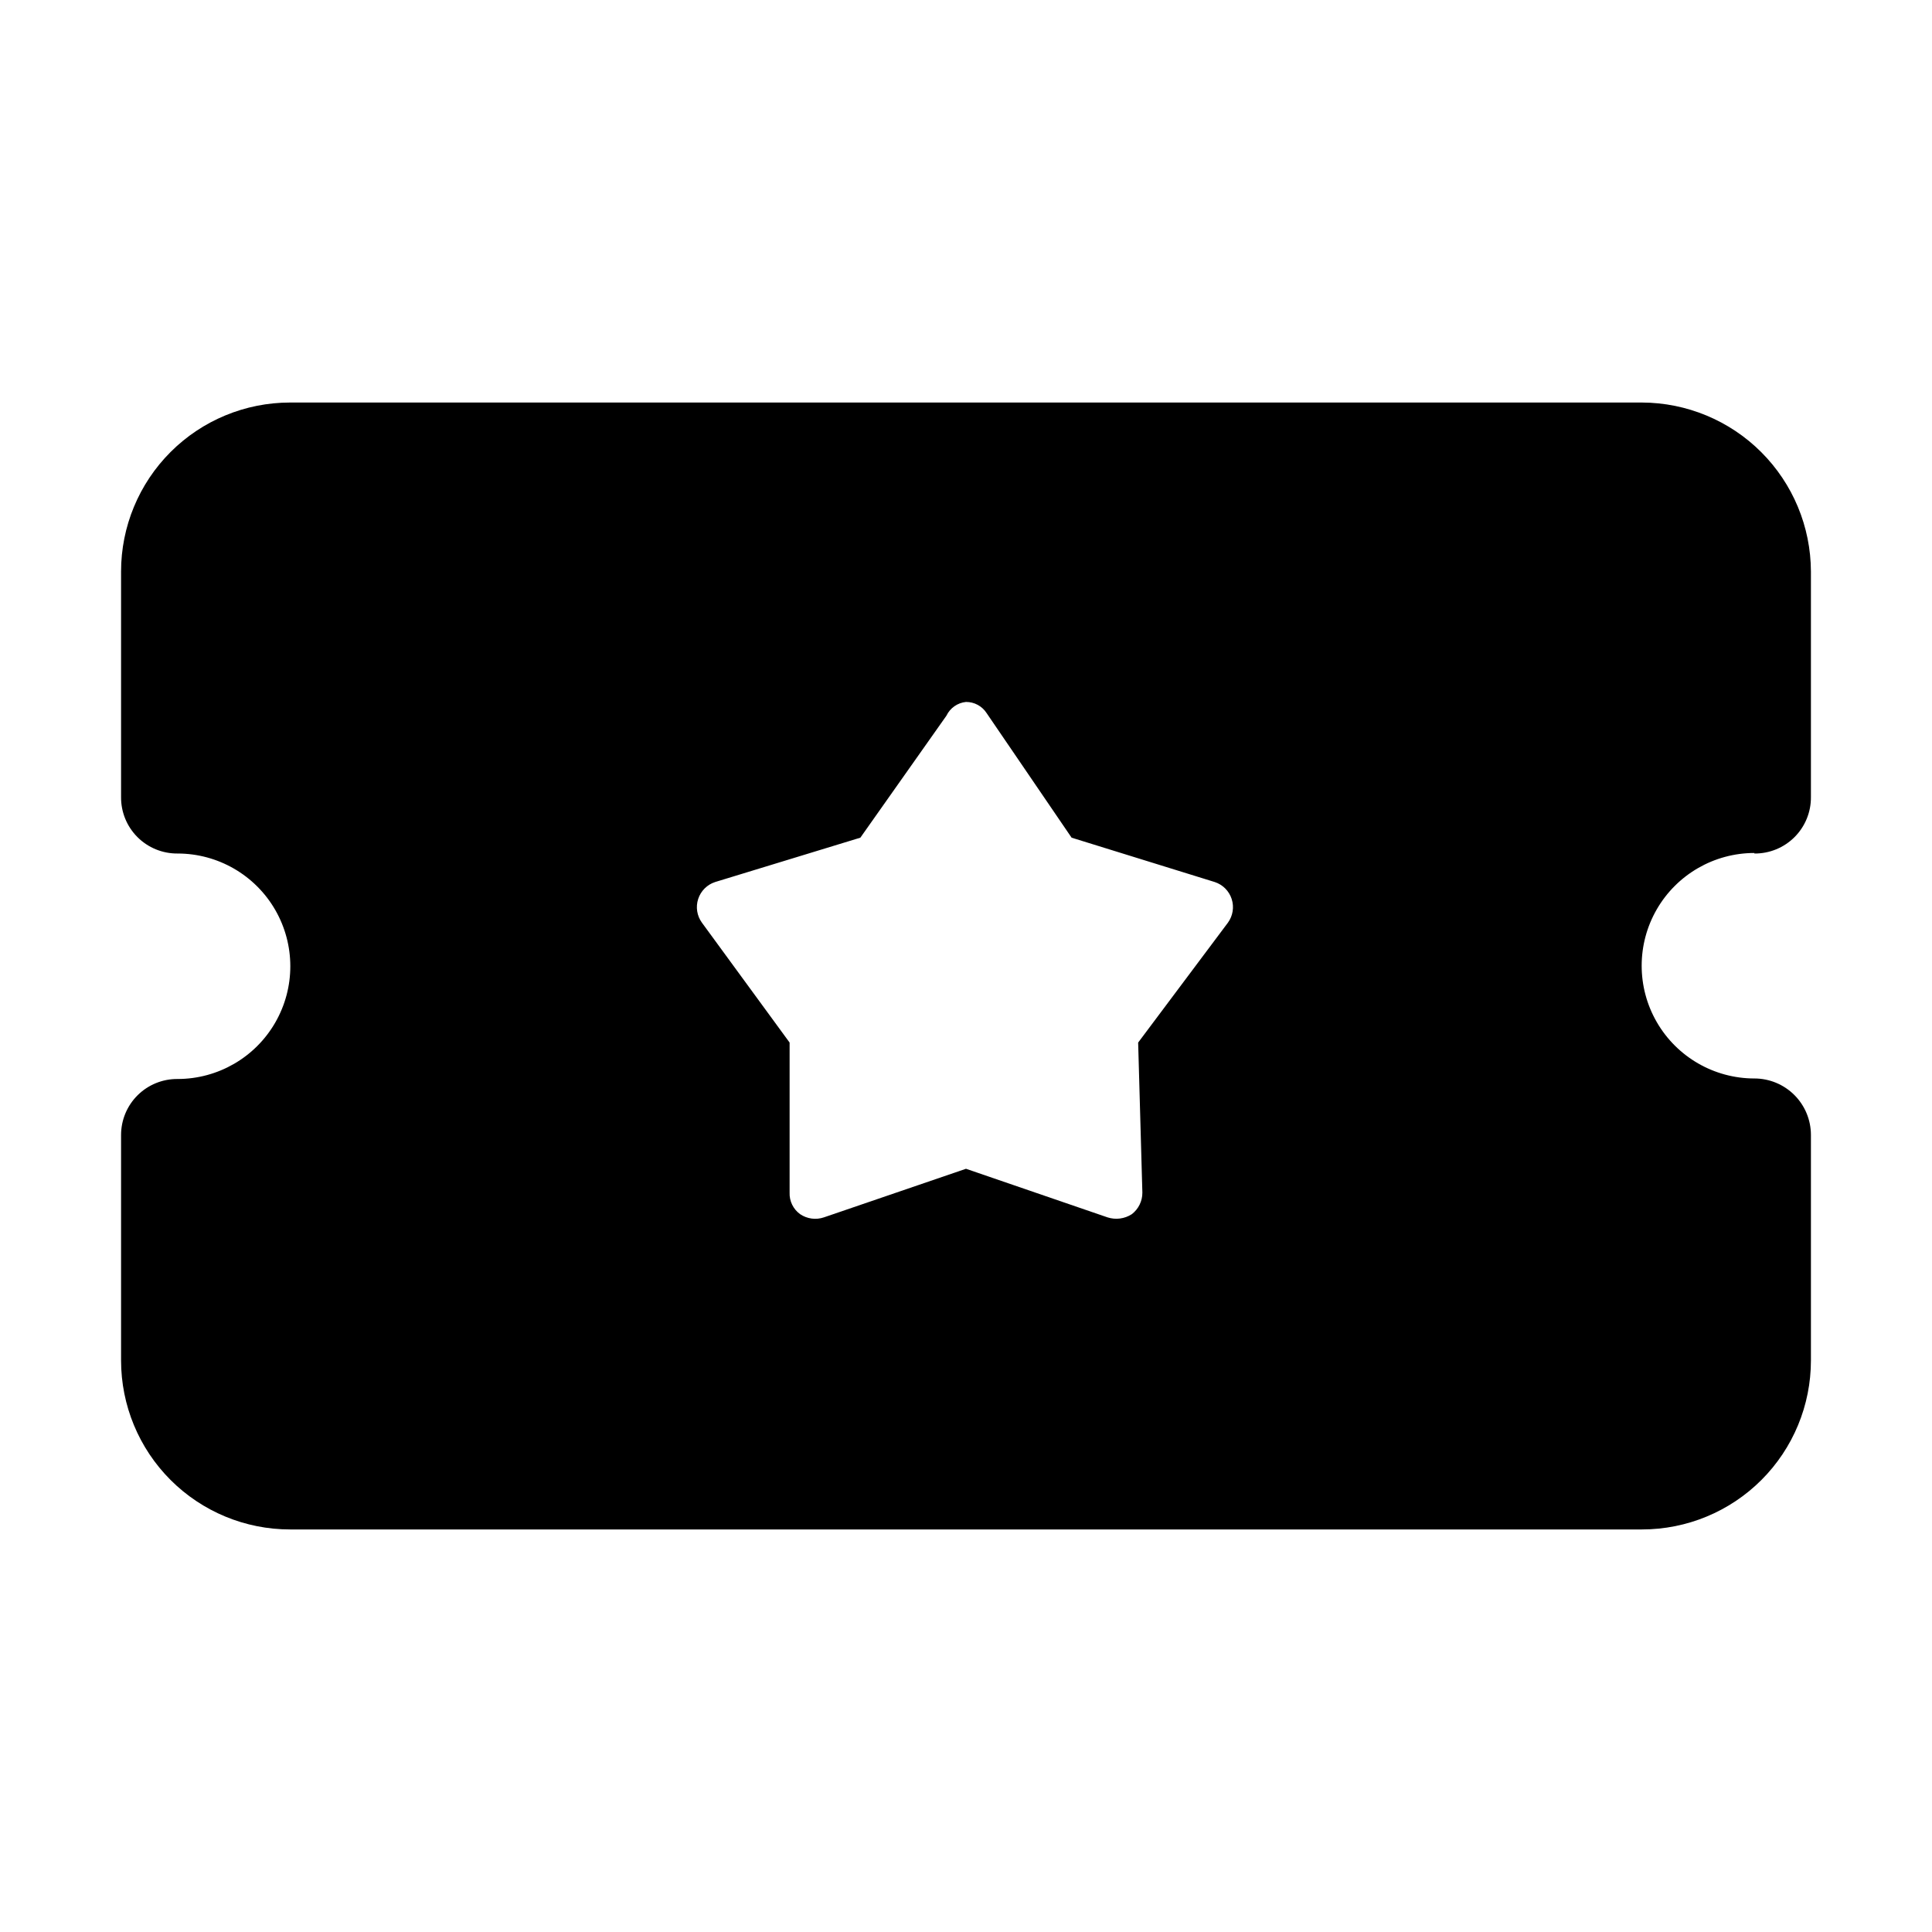
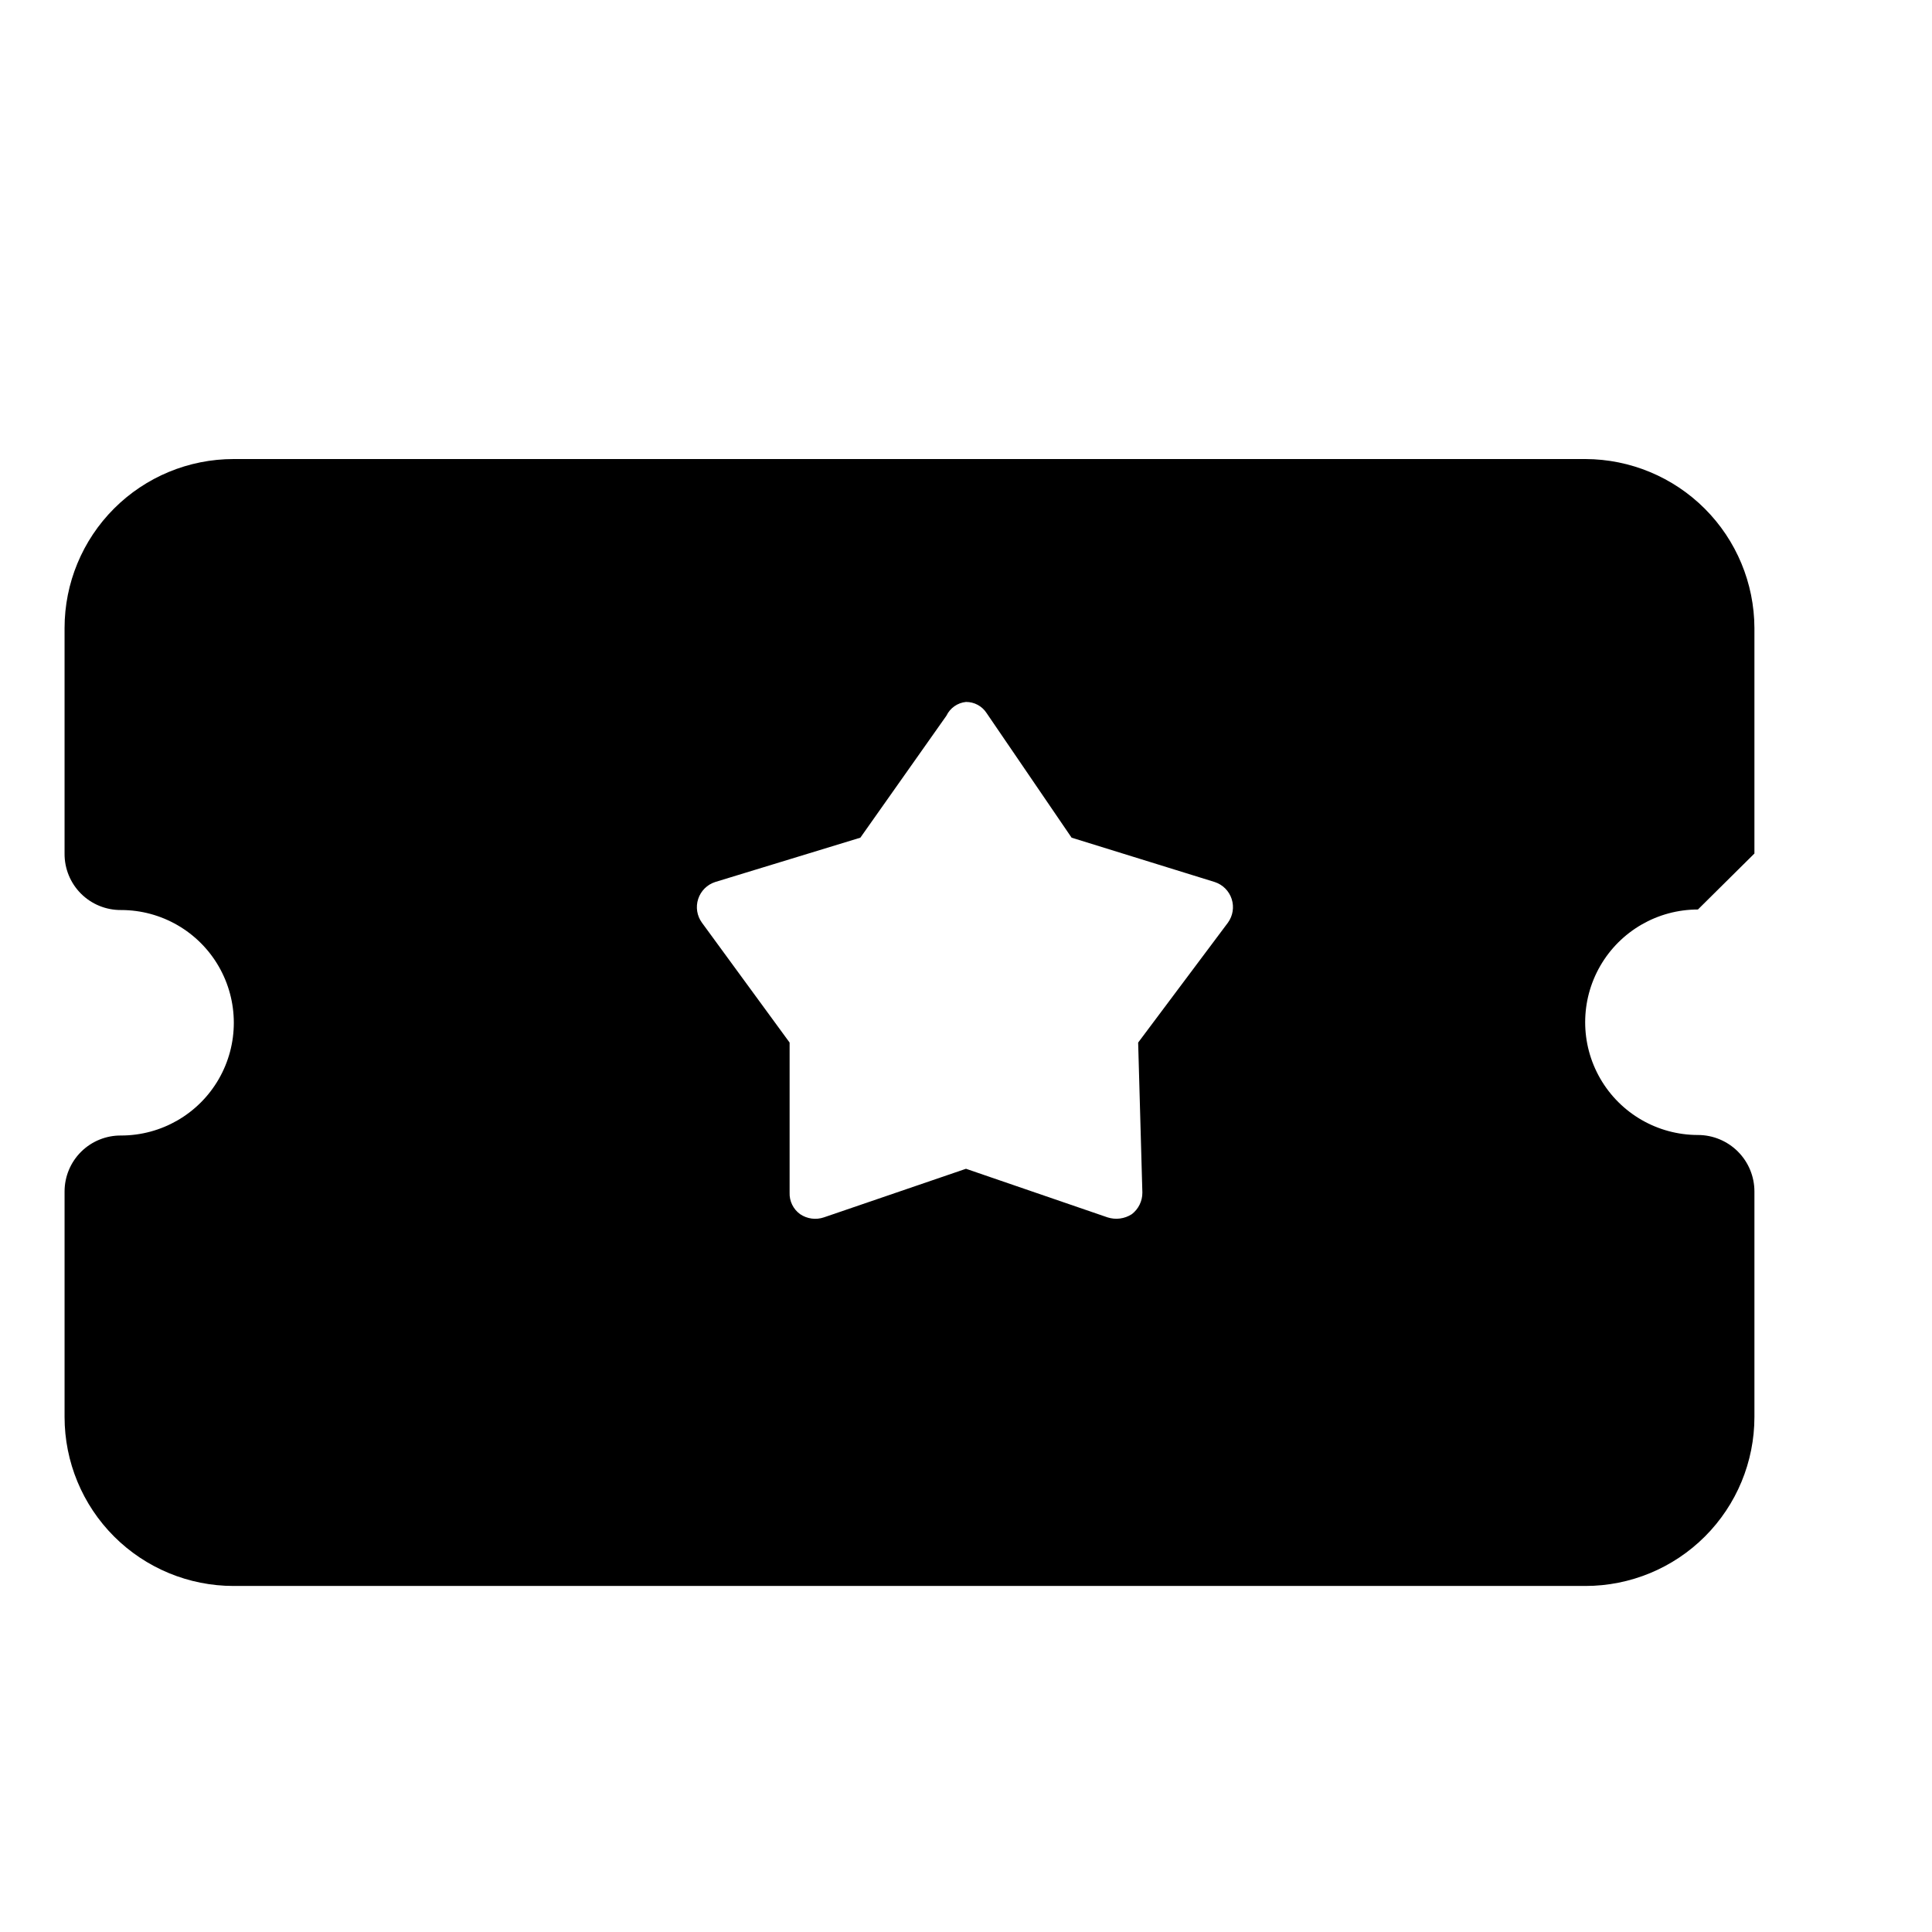
<svg xmlns="http://www.w3.org/2000/svg" fill="#000000" width="800px" height="800px" version="1.1" viewBox="144 144 512 512">
-   <path d="m608.94 370.19c3.981 0.035 7.812-1.531 10.629-4.348 2.816-2.816 4.383-6.644 4.344-10.629v-59.758c-0.039-11.863-4.766-23.234-13.156-31.625-8.391-8.391-19.762-13.121-31.629-13.156h-358.26c-11.879 0-23.27 4.719-31.668 13.117-8.398 8.398-13.117 19.789-13.117 31.664v59.758c-0.035 3.984 1.527 7.812 4.344 10.629 2.816 2.816 6.648 4.383 10.633 4.348 10.672 0 20.539 5.691 25.875 14.938 5.336 9.246 5.336 20.633 0 29.879-5.336 9.246-15.203 14.938-25.875 14.938-3.961-0.035-7.769 1.512-10.582 4.297-2.812 2.785-4.394 6.582-4.394 10.539v59.758c0 11.879 4.719 23.27 13.117 31.668 8.398 8.398 19.789 13.113 31.668 13.113h358.26c11.879 0 23.27-4.715 31.668-13.113 8.398-8.398 13.117-19.789 13.117-31.668v-59.758c0-3.973-1.578-7.781-4.387-10.59-2.809-2.805-6.617-4.383-10.586-4.383-10.676 0-20.539-5.695-25.879-14.941-5.336-9.242-5.336-20.633 0-29.879 5.34-9.242 15.203-14.938 25.879-14.938zm-162.2 89.844c0.02 2.246-1.016 4.371-2.801 5.738-1.91 1.234-4.273 1.543-6.438 0.84l-37.504-12.875-37.645 12.875h-0.004c-2.113 0.723-4.445 0.41-6.297-0.84-1.84-1.32-2.891-3.477-2.797-5.738v-39.746l-23.234-31.766c-1.32-1.812-1.691-4.148-0.996-6.281 0.691-2.133 2.363-3.805 4.496-4.496l38.484-11.754 22.812-32.328c0.969-2.035 2.934-3.418 5.18-3.641 2.199-0.016 4.258 1.09 5.457 2.941l22.531 33.027 37.926 11.754c2.133 0.691 3.805 2.363 4.496 4.496 0.695 2.133 0.32 4.469-0.996 6.281l-23.789 31.77z" />
+   <path d="m608.94 370.19v-59.758c-0.039-11.863-4.766-23.234-13.156-31.625-8.391-8.391-19.762-13.121-31.629-13.156h-358.26c-11.879 0-23.27 4.719-31.668 13.117-8.398 8.398-13.117 19.789-13.117 31.664v59.758c-0.035 3.984 1.527 7.812 4.344 10.629 2.816 2.816 6.648 4.383 10.633 4.348 10.672 0 20.539 5.691 25.875 14.938 5.336 9.246 5.336 20.633 0 29.879-5.336 9.246-15.203 14.938-25.875 14.938-3.961-0.035-7.769 1.512-10.582 4.297-2.812 2.785-4.394 6.582-4.394 10.539v59.758c0 11.879 4.719 23.27 13.117 31.668 8.398 8.398 19.789 13.113 31.668 13.113h358.26c11.879 0 23.27-4.715 31.668-13.113 8.398-8.398 13.117-19.789 13.117-31.668v-59.758c0-3.973-1.578-7.781-4.387-10.59-2.809-2.805-6.617-4.383-10.586-4.383-10.676 0-20.539-5.695-25.879-14.941-5.336-9.242-5.336-20.633 0-29.879 5.34-9.242 15.203-14.938 25.879-14.938zm-162.2 89.844c0.02 2.246-1.016 4.371-2.801 5.738-1.91 1.234-4.273 1.543-6.438 0.84l-37.504-12.875-37.645 12.875h-0.004c-2.113 0.723-4.445 0.41-6.297-0.84-1.84-1.32-2.891-3.477-2.797-5.738v-39.746l-23.234-31.766c-1.32-1.812-1.691-4.148-0.996-6.281 0.691-2.133 2.363-3.805 4.496-4.496l38.484-11.754 22.812-32.328c0.969-2.035 2.934-3.418 5.18-3.641 2.199-0.016 4.258 1.09 5.457 2.941l22.531 33.027 37.926 11.754c2.133 0.691 3.805 2.363 4.496 4.496 0.695 2.133 0.32 4.469-0.996 6.281l-23.789 31.77z" />
</svg>